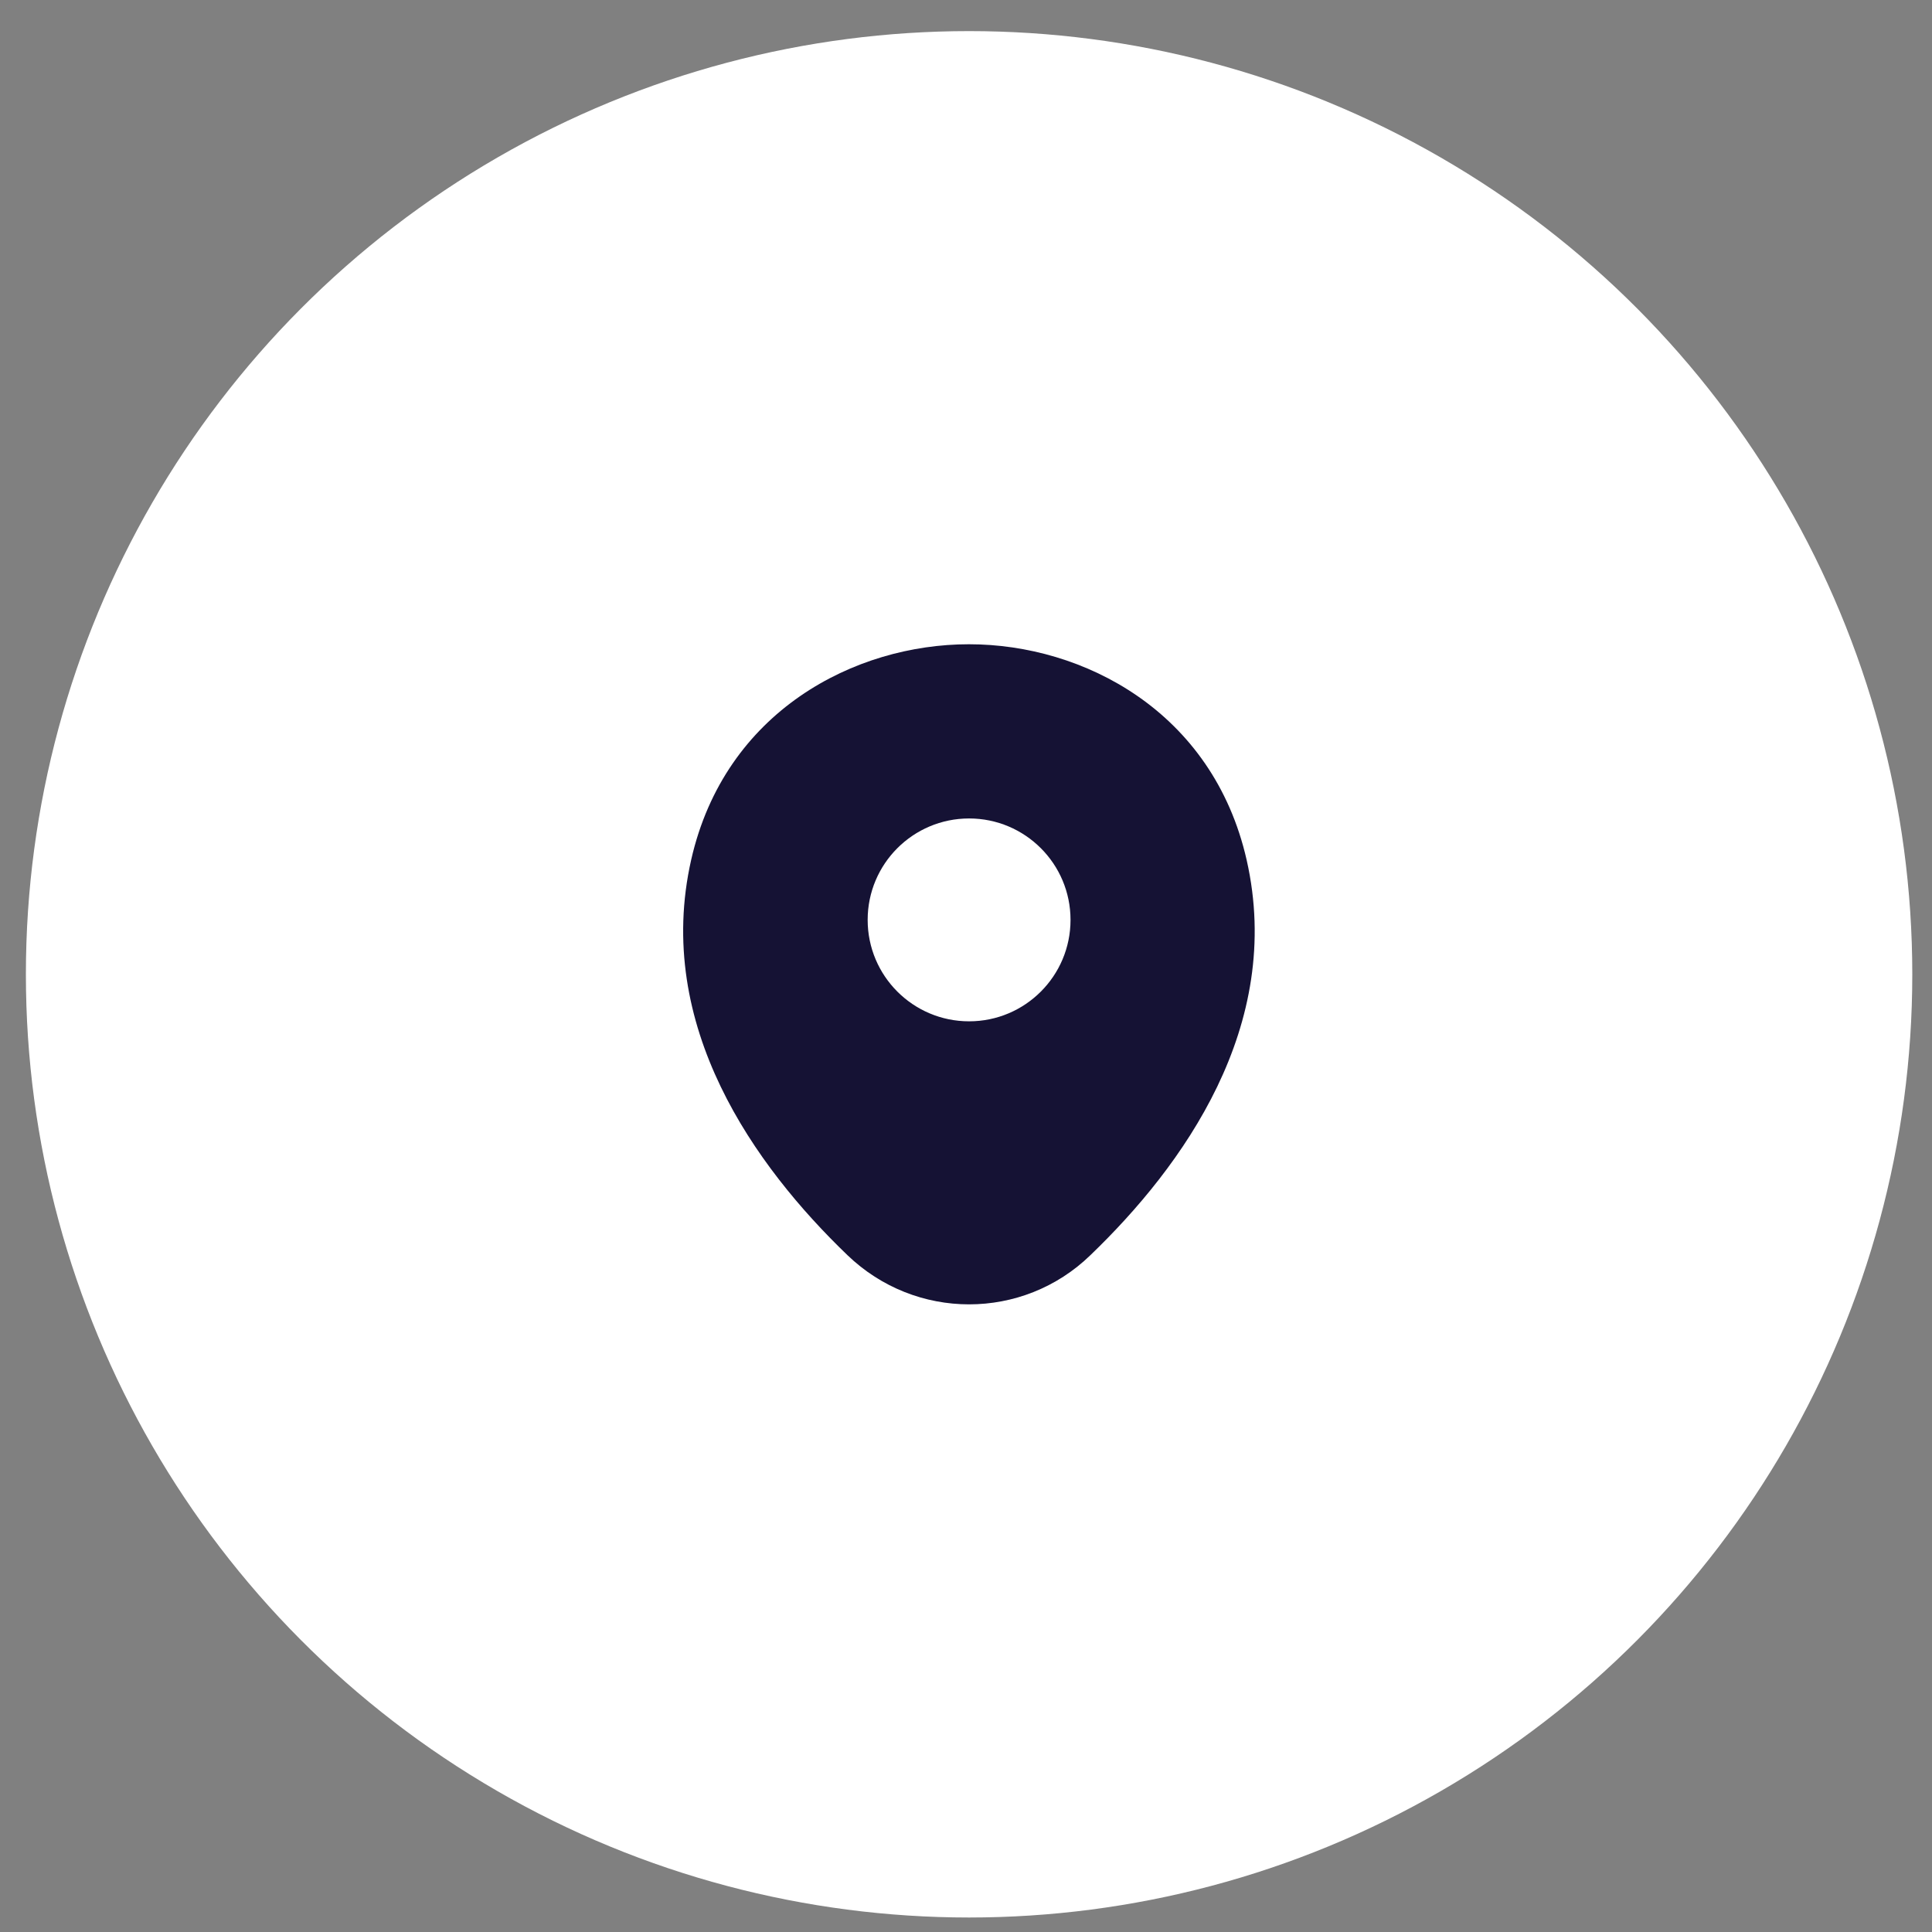
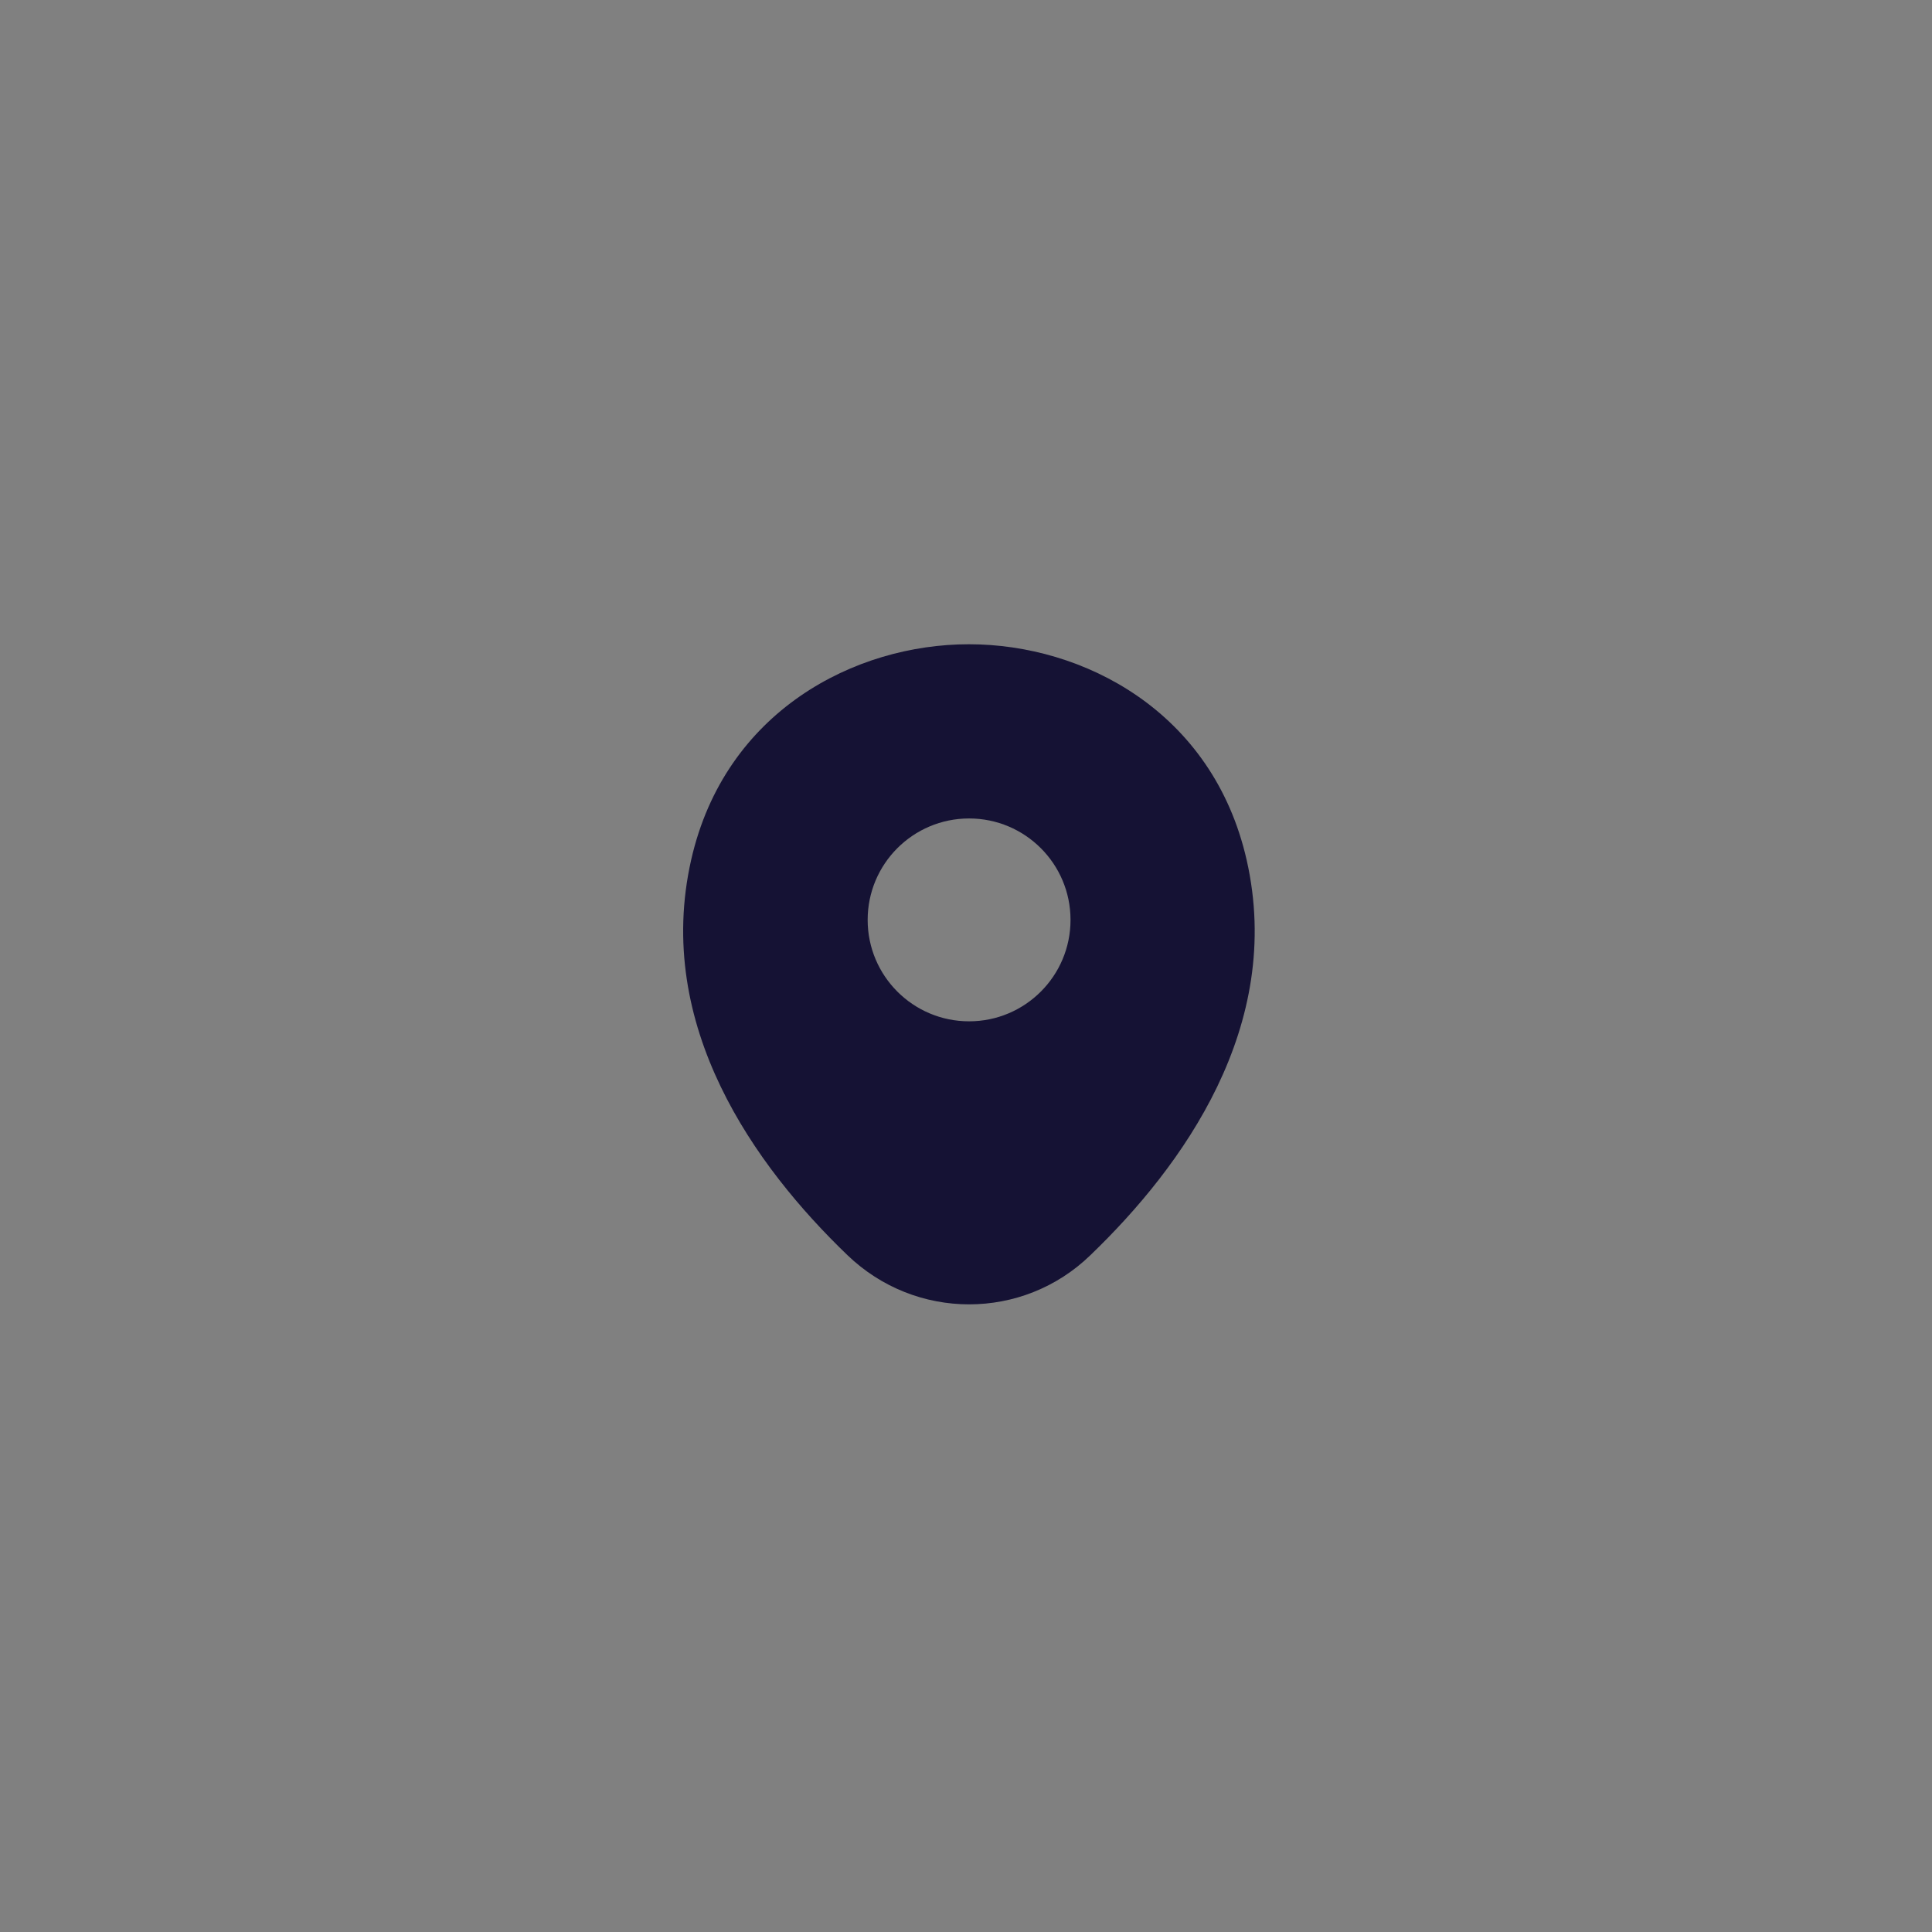
<svg xmlns="http://www.w3.org/2000/svg" width="60" height="60" viewBox="0 0 60 60" fill="none">
  <rect x="0" y="0" width="60" height="60" fill="#808080" stroke="none" />
-   <circle cx="30.096" cy="30.258" r="29.292" fill="white" />
  <path d="M38.716 26.708C37.666 22.088 33.636 20.008 30.096 20.008C30.096 20.008 30.096 20.008 30.086 20.008C26.556 20.008 22.516 22.078 21.466 26.698C20.296 31.858 23.456 36.228 26.316 38.978C27.376 39.998 28.736 40.508 30.096 40.508C31.456 40.508 32.816 39.998 33.866 38.978C36.726 36.228 39.886 31.868 38.716 26.708ZM30.096 31.718C28.356 31.718 26.946 30.308 26.946 28.568C26.946 26.828 28.356 25.418 30.096 25.418C31.836 25.418 33.246 26.828 33.246 28.568C33.246 30.308 31.836 31.718 30.096 31.718Z" fill="#151234" />
</svg>